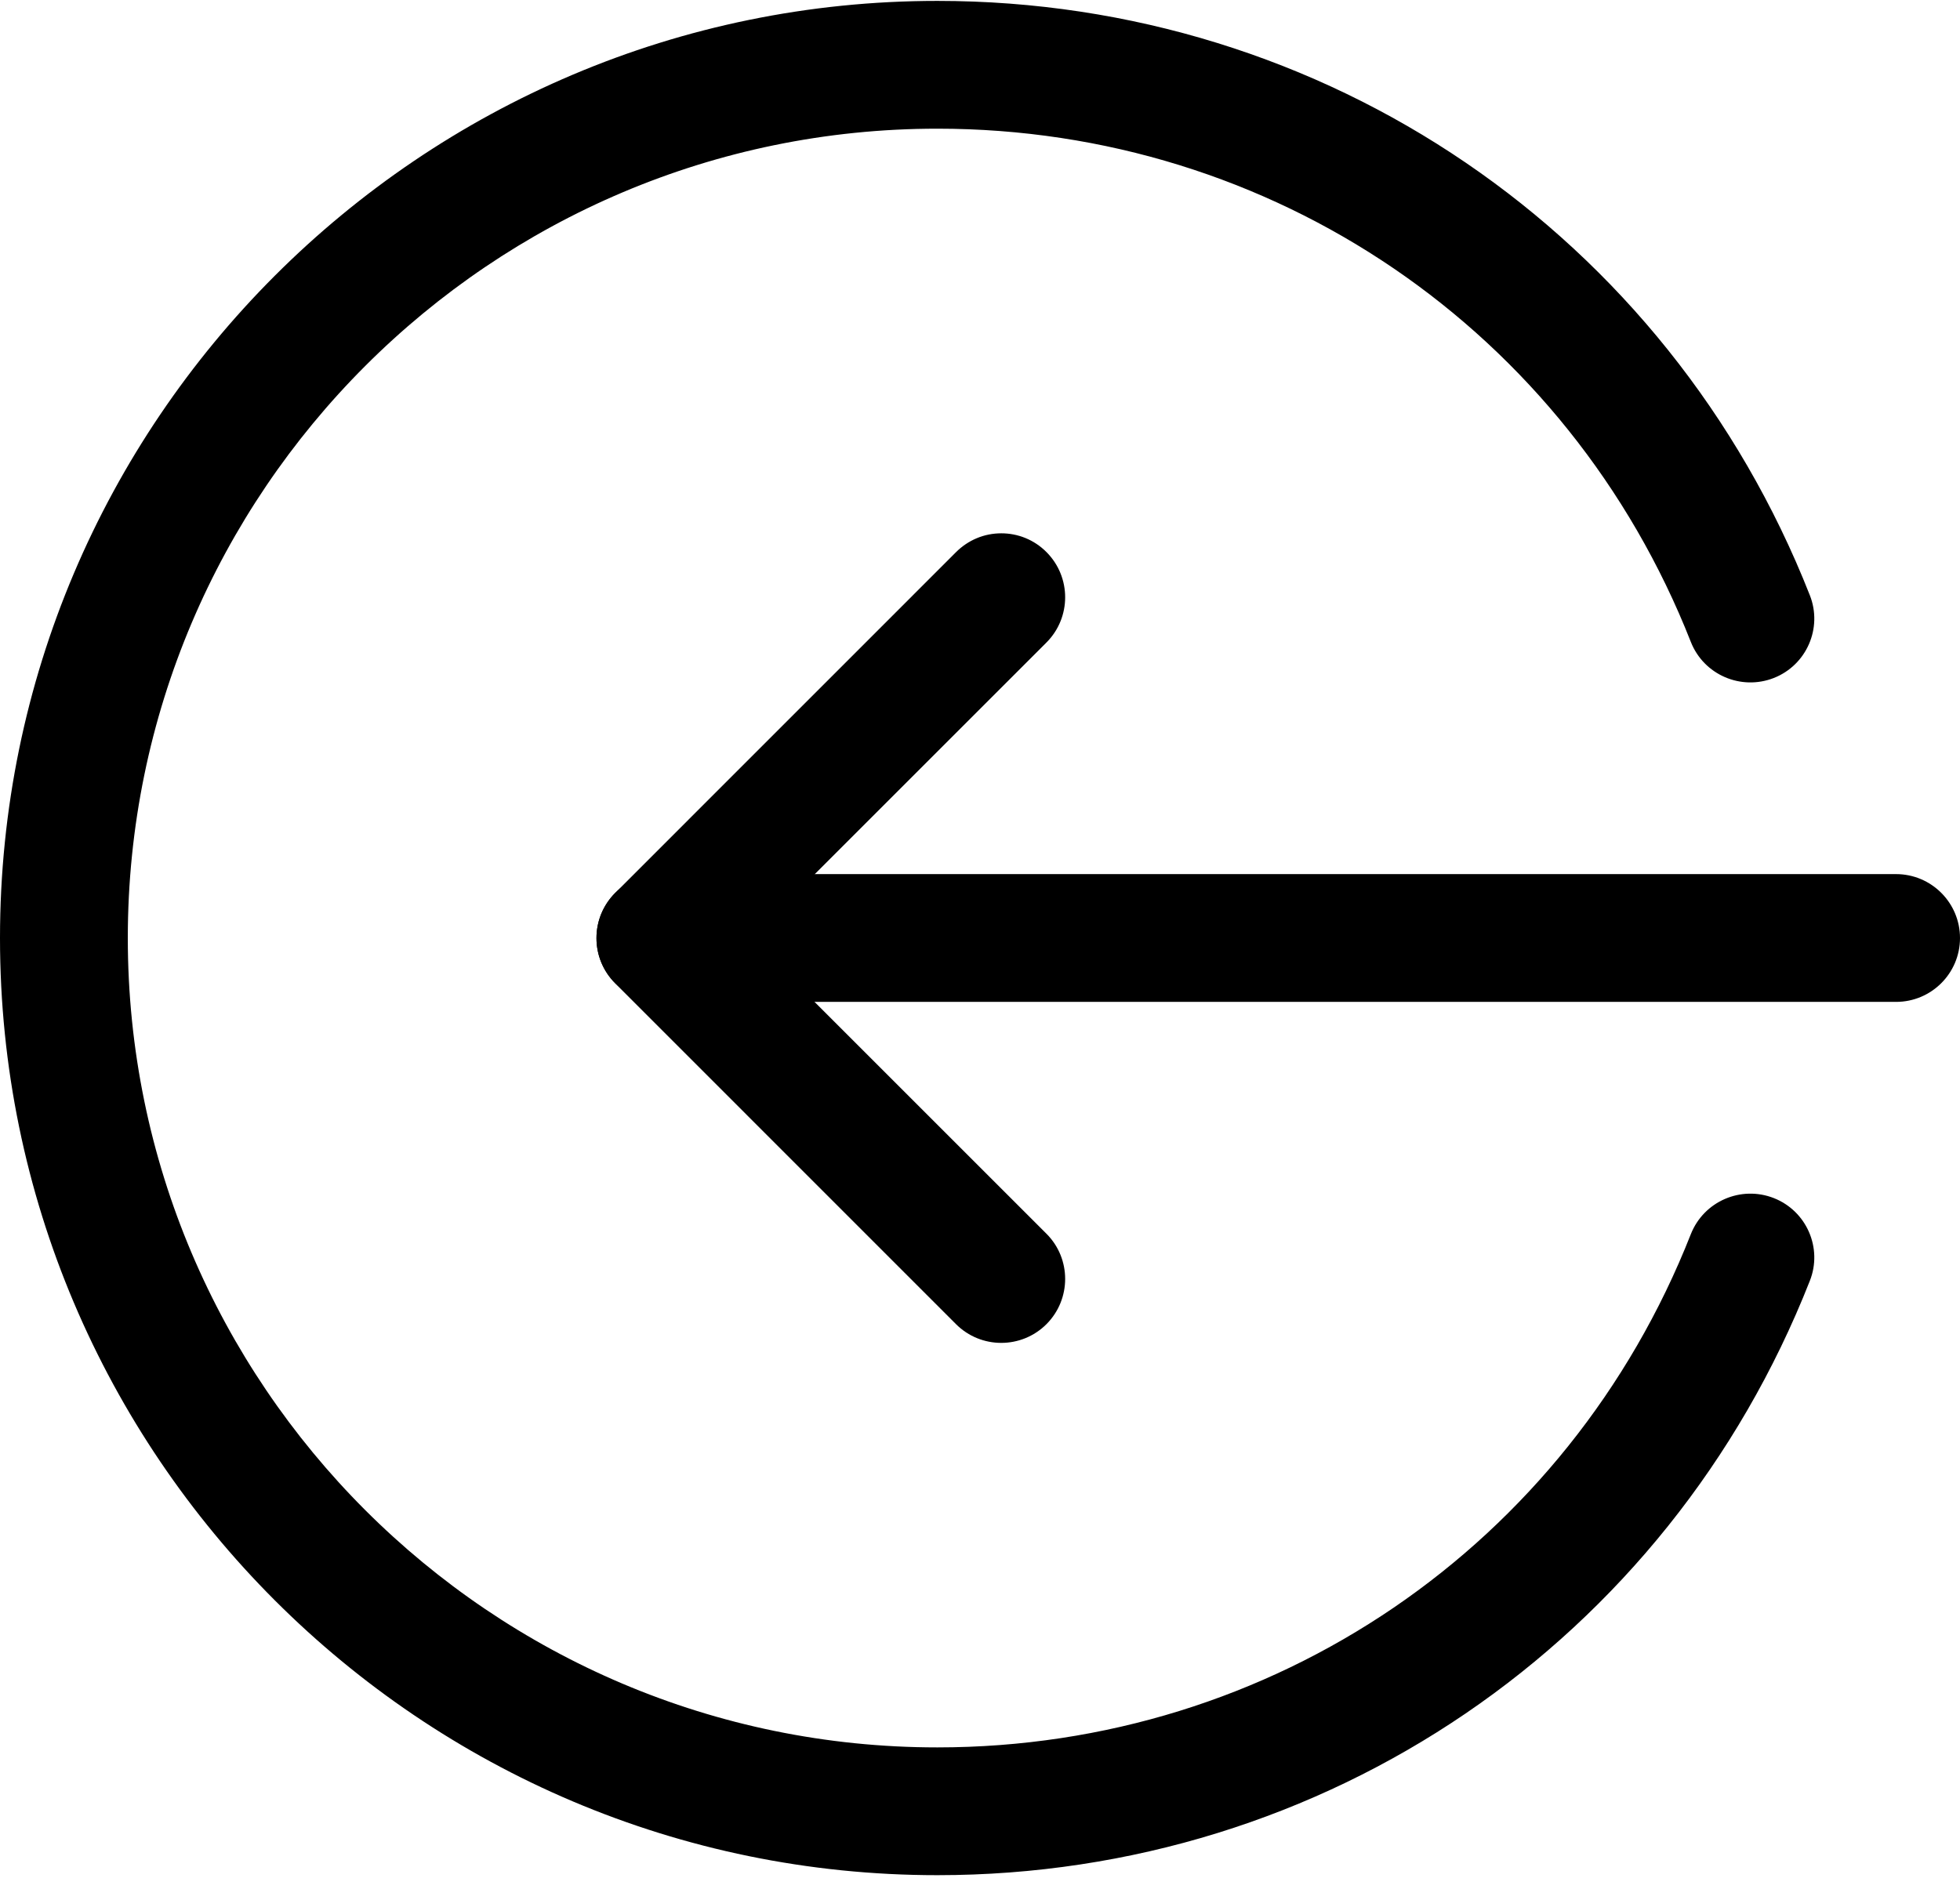
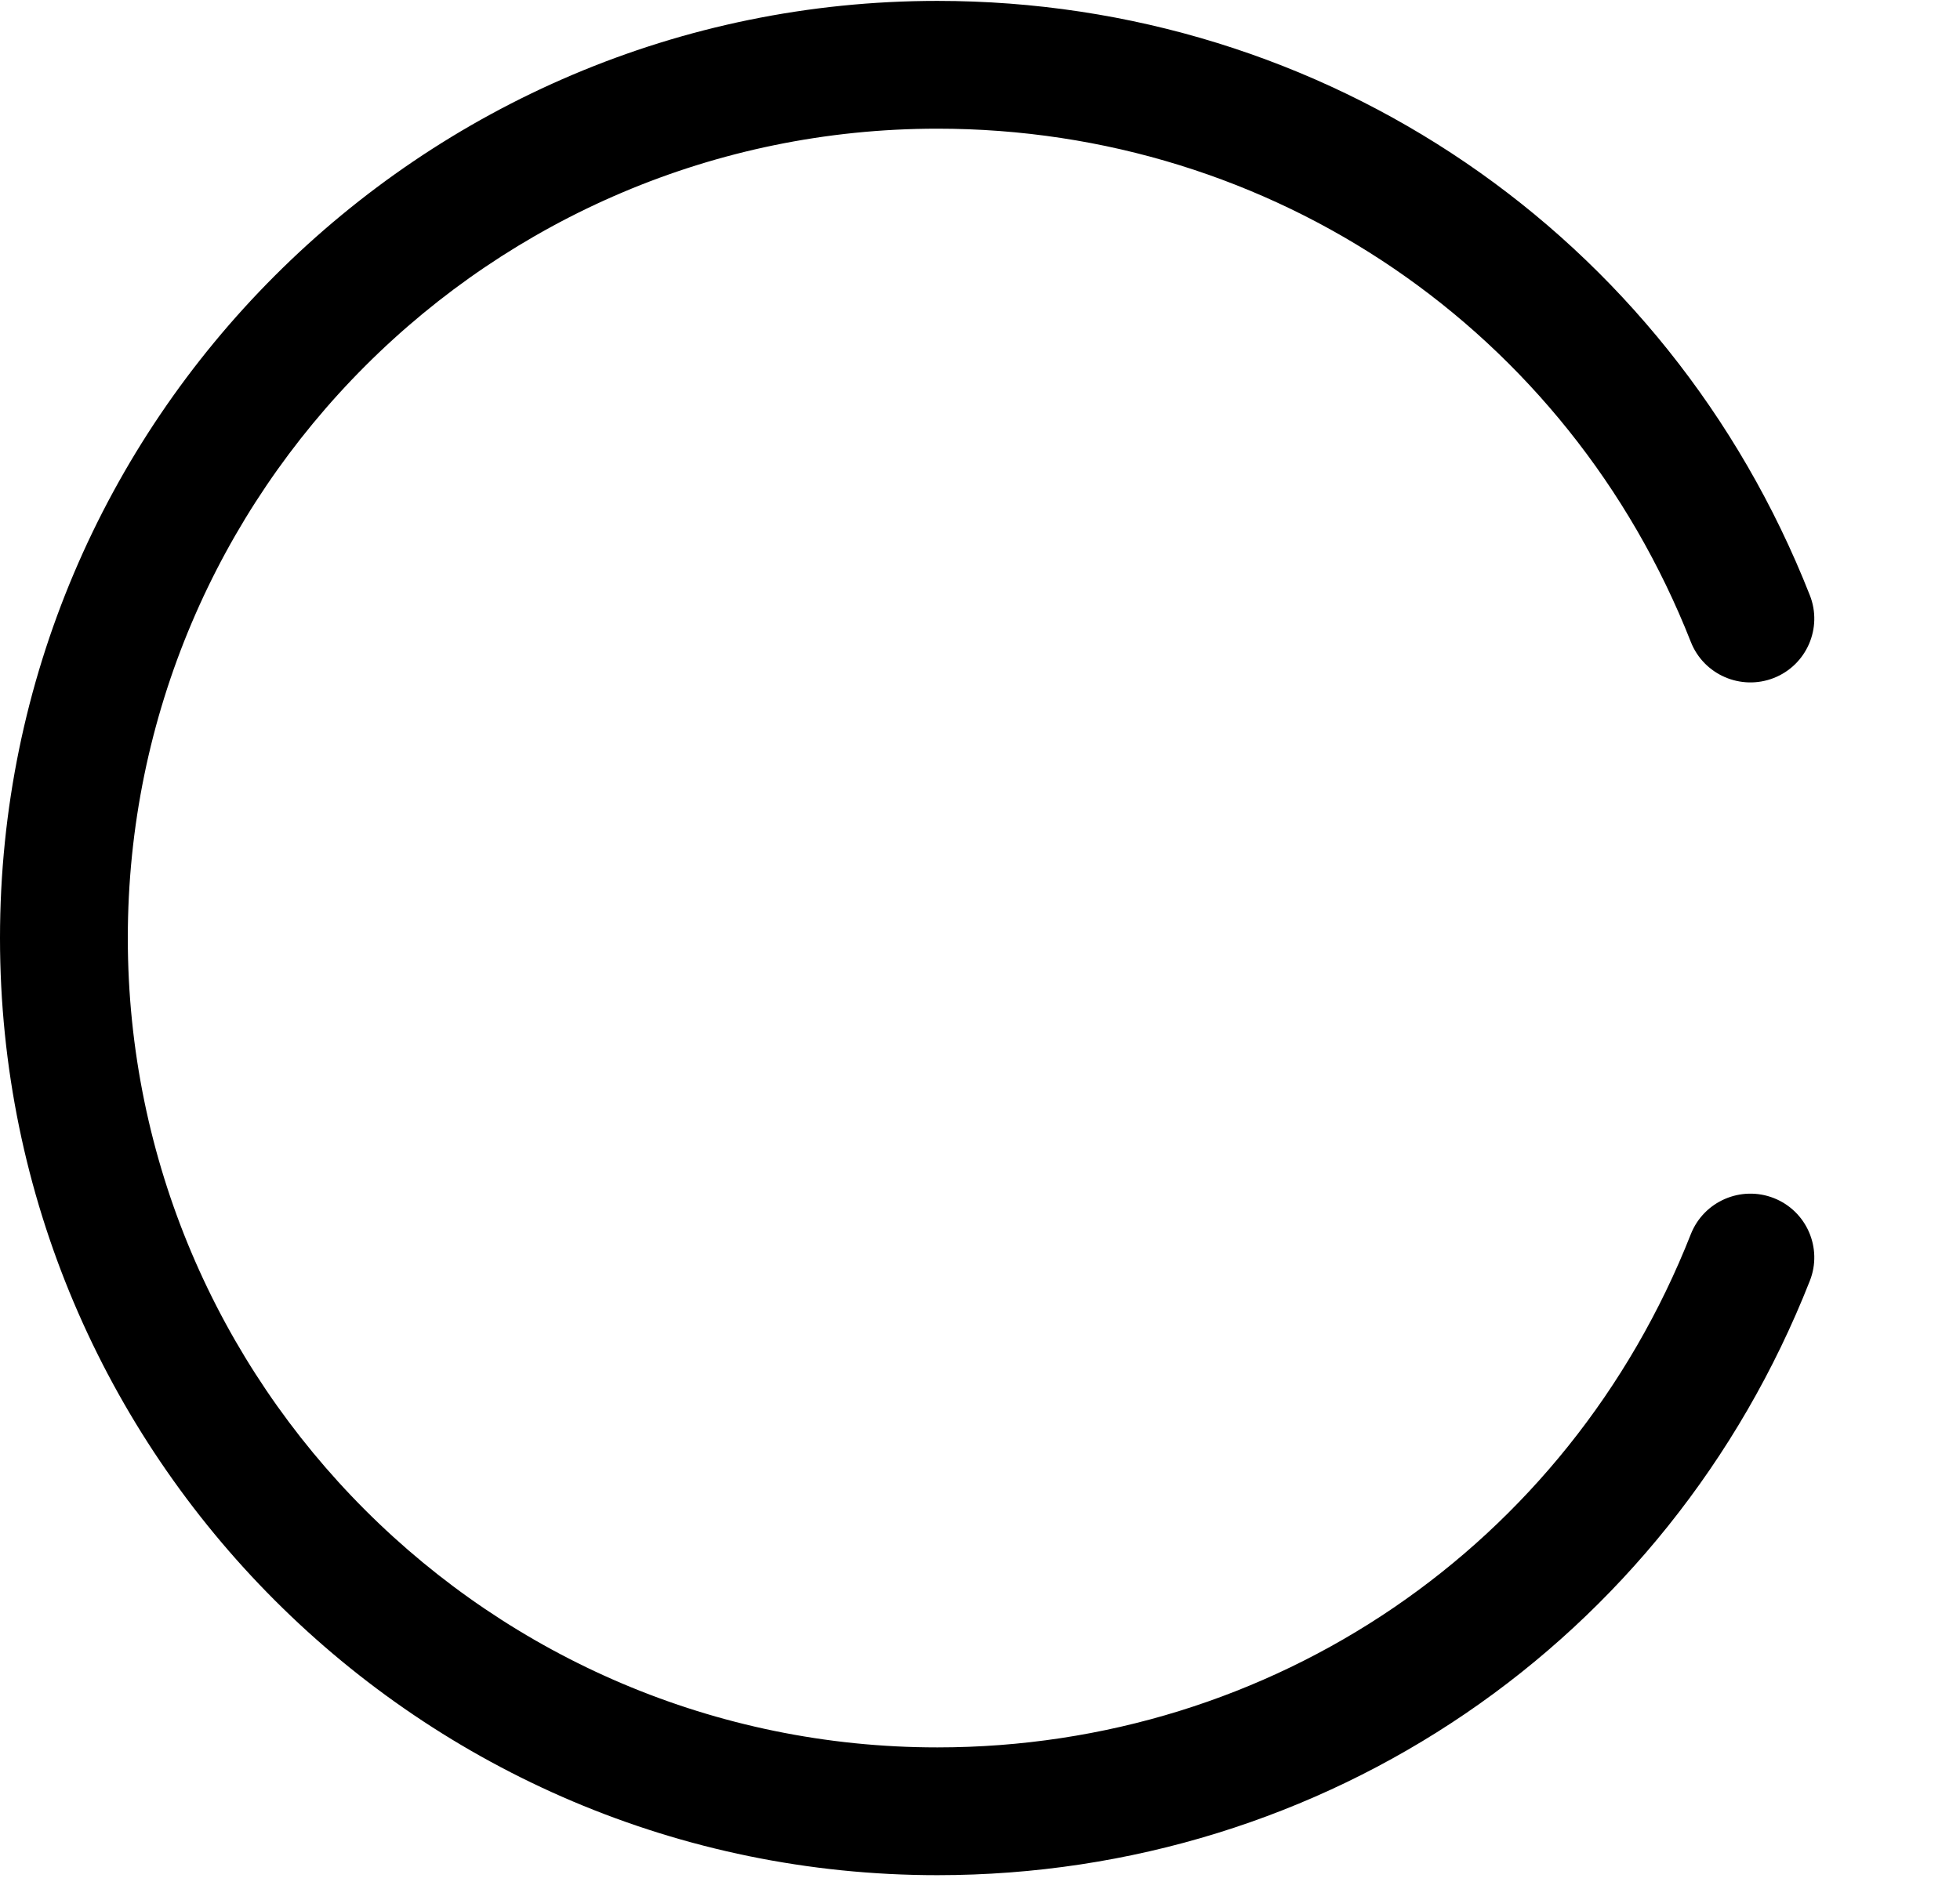
<svg xmlns="http://www.w3.org/2000/svg" width="24" height="23" viewBox="0 0 24 23" fill="none">
-   <path d="M8.087 10.706L23.217 10.706C23.649 10.706 24 11.057 24 11.489C24 11.921 23.649 12.271 23.217 12.271L8.087 12.271C7.655 12.271 7.304 11.921 7.304 11.489C7.304 11.057 7.655 10.706 8.087 10.706Z" fill="black" />
-   <path d="M12.261 6.532C12.461 6.532 12.661 6.608 12.814 6.762C13.119 7.068 13.119 7.563 12.814 7.869L9.193 11.49L12.814 15.111C13.119 15.416 13.119 15.912 12.814 16.218C12.508 16.524 12.012 16.524 11.706 16.218L7.533 12.044C7.227 11.738 7.227 11.243 7.533 10.937L11.706 6.763C11.779 6.69 11.865 6.632 11.96 6.592C12.055 6.552 12.158 6.532 12.261 6.532Z" fill="black" />
  <path d="M11.478 0.011C16.227 0.011 20.42 2.868 22.161 7.29C22.32 7.691 22.122 8.146 21.72 8.304C21.319 8.461 20.863 8.266 20.704 7.862C19.201 4.044 15.579 1.576 11.478 1.576C6.012 1.576 1.565 6.023 1.565 11.489C1.565 16.955 6.012 21.402 11.478 21.402C15.579 21.402 19.201 18.934 20.704 15.116C20.864 14.712 21.319 14.517 21.72 14.674C22.122 14.832 22.32 15.287 22.161 15.688C20.42 20.11 16.227 22.967 11.478 22.967C5.149 22.967 -0 17.818 -0 11.489C-0 5.16 5.149 0.011 11.478 0.011Z" fill="black" />
</svg>